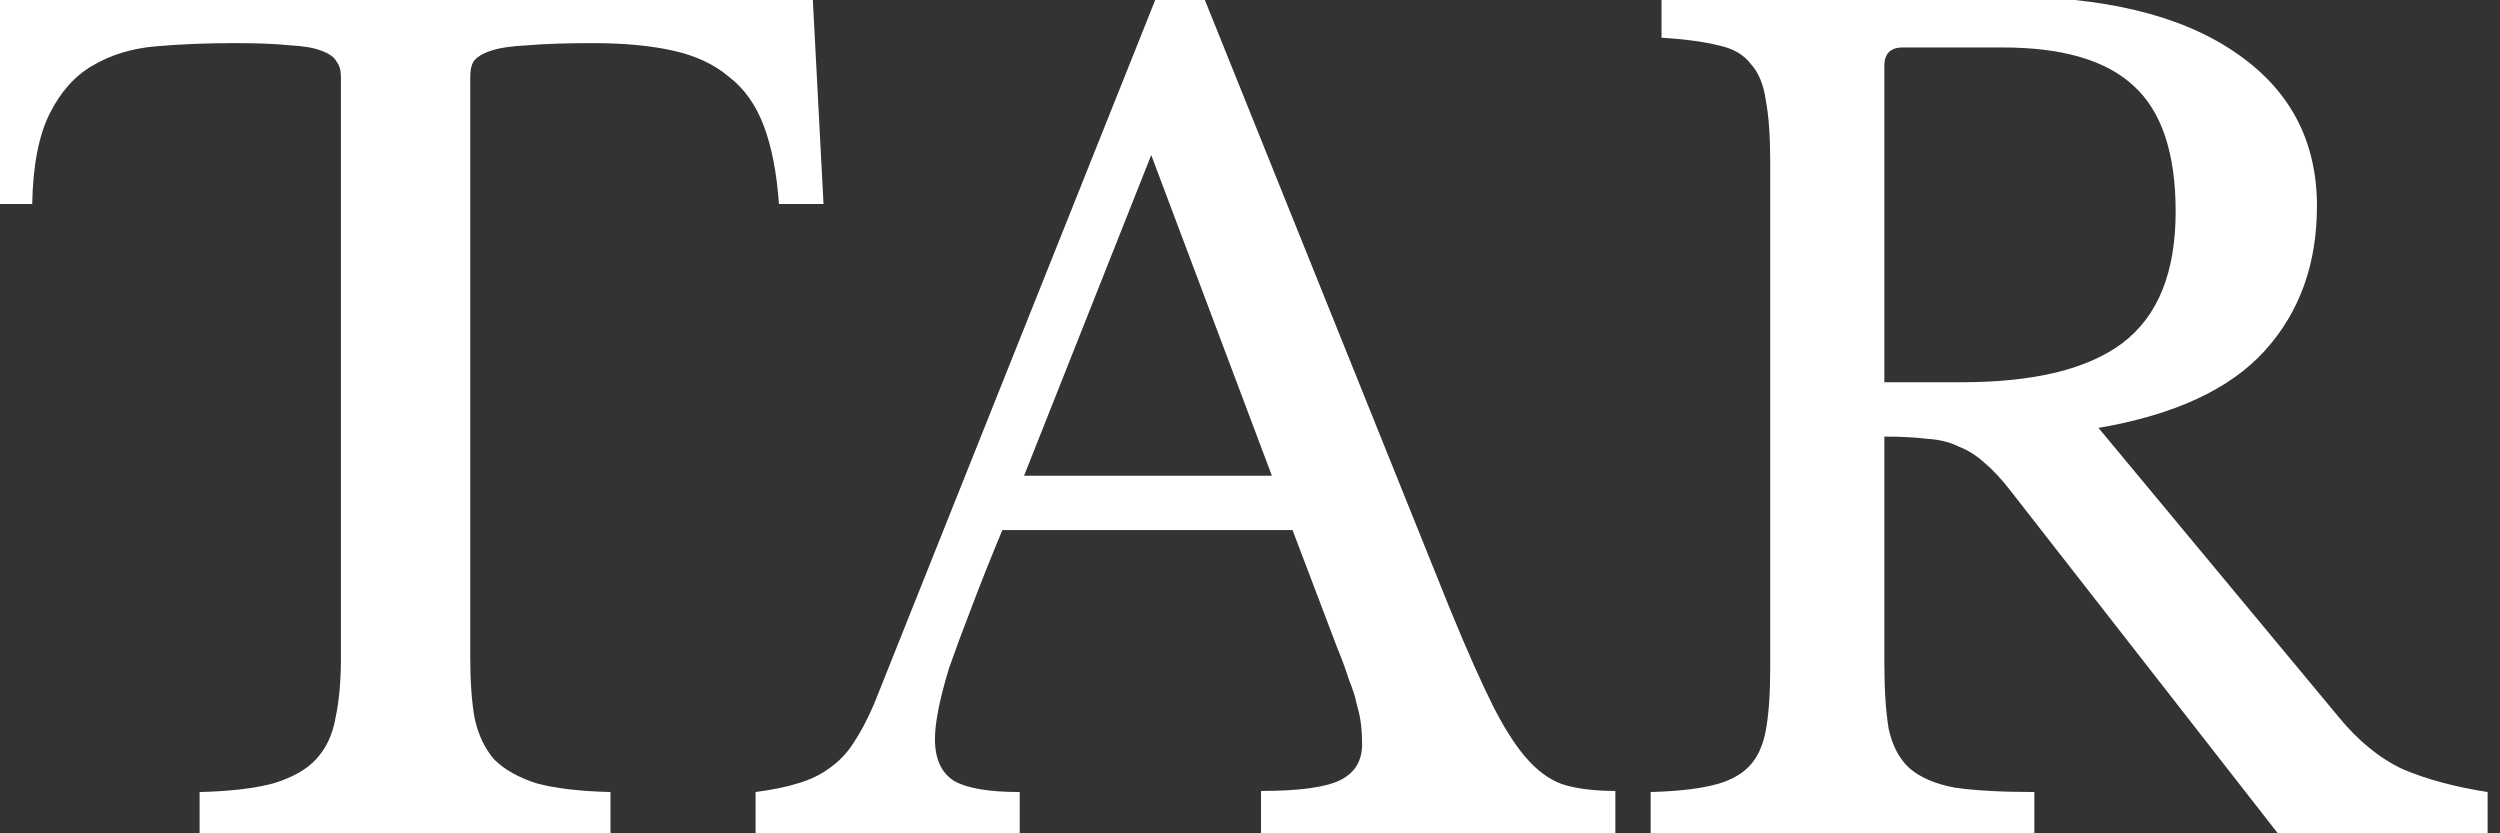
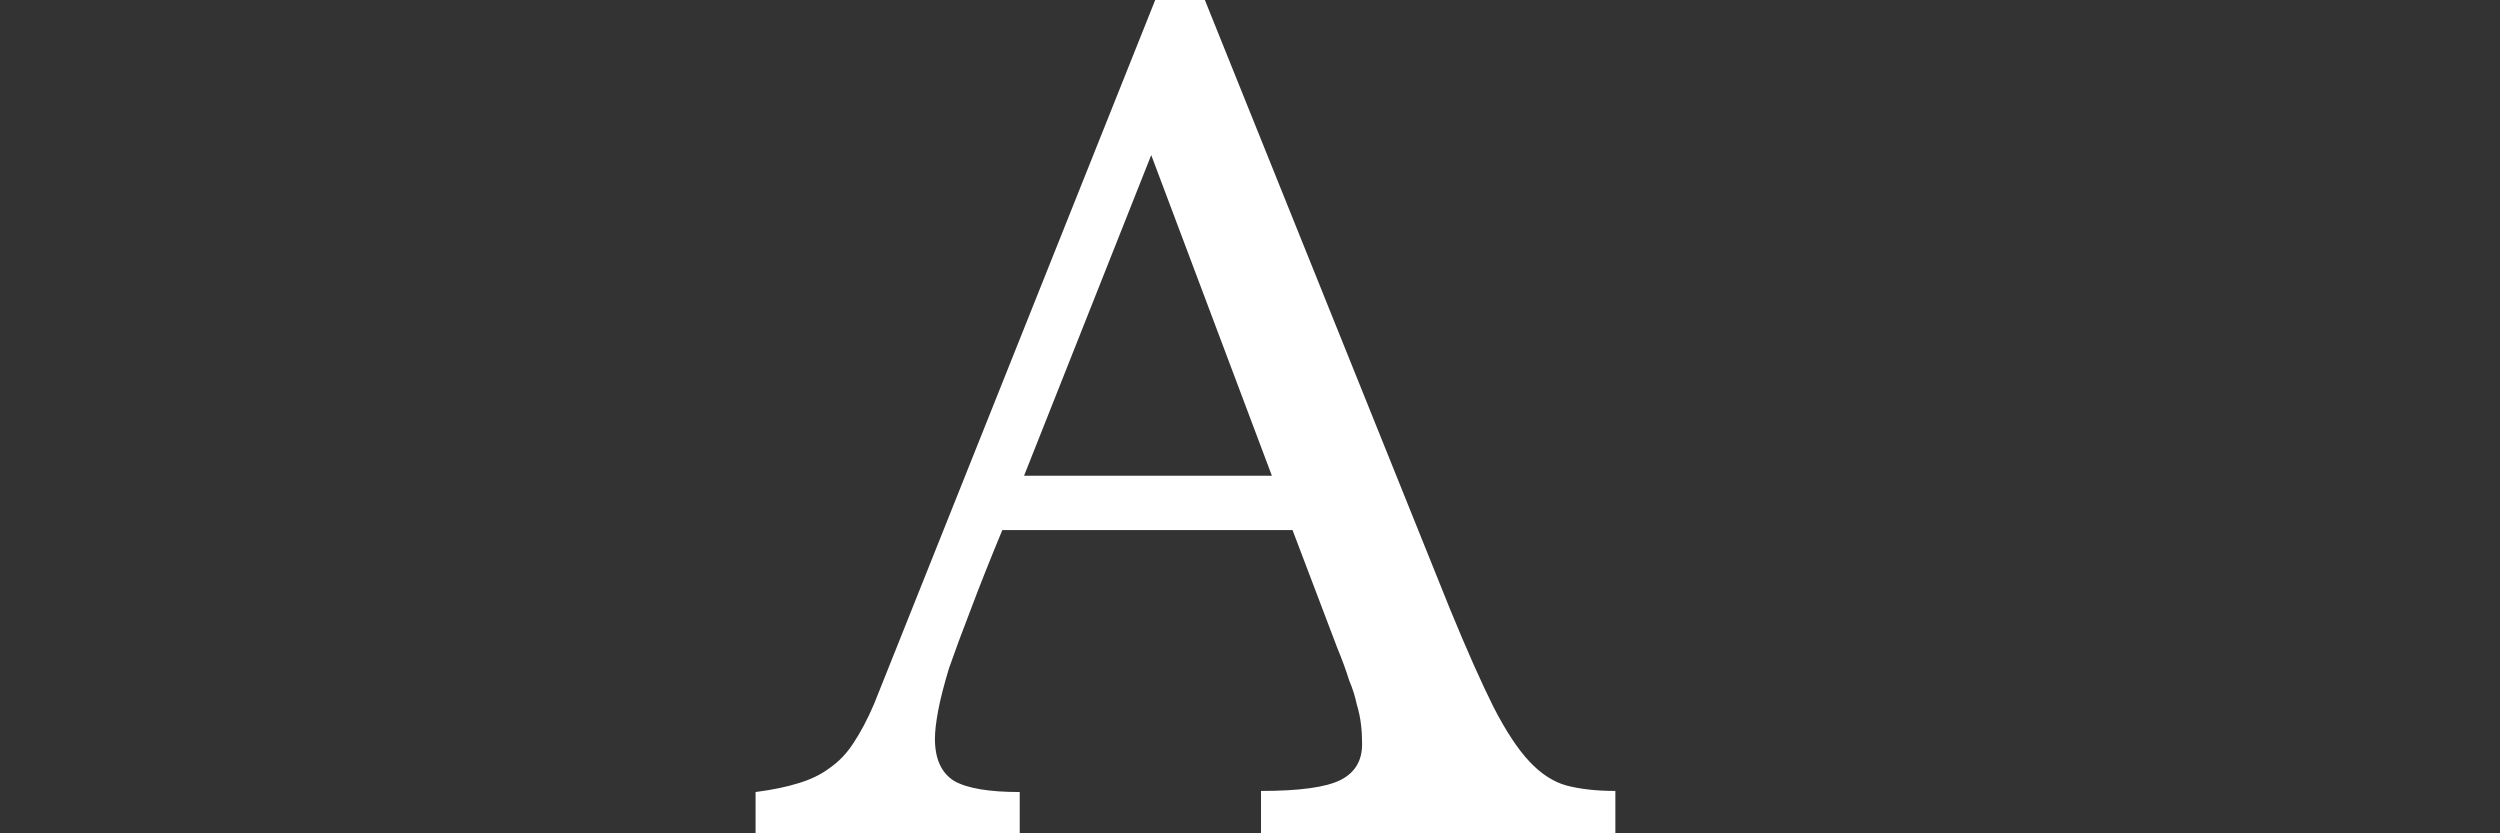
<svg xmlns="http://www.w3.org/2000/svg" width="69" height="23" viewBox="0 0 69 23" fill="none">
  <rect x="0" y="0" width="69" height="23" fill="#333333" stroke="none" />
  <g clip-path="url(#clip0_1004_233)">
-     <path d="M63.948 5.69C63.948 7.29 63.468 8.62 62.508 9.68C61.548 10.74 60.018 11.45 57.918 11.81L64.548 19.79C65.088 20.45 65.678 20.93 66.318 21.23C66.978 21.51 67.758 21.72 68.658 21.86V23H62.868L55.518 13.58C55.258 13.24 55.008 12.97 54.768 12.77C54.548 12.57 54.308 12.42 54.048 12.32C53.808 12.2 53.518 12.13 53.178 12.11C52.858 12.07 52.468 12.05 52.008 12.05V18.29C52.008 19.03 52.048 19.64 52.128 20.12C52.228 20.58 52.418 20.94 52.698 21.2C52.998 21.46 53.418 21.64 53.958 21.74C54.518 21.82 55.248 21.86 56.148 21.86V23H45.558V21.86C46.258 21.84 46.818 21.78 47.238 21.68C47.678 21.58 48.018 21.41 48.258 21.17C48.498 20.93 48.658 20.59 48.738 20.15C48.818 19.71 48.858 19.14 48.858 18.44V4.46C48.858 3.76 48.818 3.2 48.738 2.78C48.678 2.34 48.538 2 48.318 1.76C48.118 1.5 47.818 1.33 47.418 1.25C47.018 1.15 46.498 1.08 45.858 1.04V-0.1H55.278C58.038 -0.1 60.168 0.41 61.668 1.43C63.188 2.45 63.948 3.87 63.948 5.69ZM52.008 10.55H54.138C56.138 10.55 57.618 10.19 58.578 9.47C59.558 8.73 60.048 7.52 60.048 5.84C60.048 4.22 59.658 3.06 58.878 2.36C58.118 1.66 56.918 1.31 55.278 1.31H52.518C52.178 1.31 52.008 1.48 52.008 1.82V10.55Z" fill="white" />
    <path d="M35.674 14.63H27.664C27.324 15.45 27.034 16.18 26.794 16.82C26.554 17.44 26.354 17.98 26.194 18.44C26.054 18.9 25.954 19.29 25.894 19.61C25.834 19.93 25.804 20.19 25.804 20.39C25.804 20.95 25.984 21.34 26.344 21.56C26.704 21.76 27.304 21.86 28.144 21.86V23H20.854V21.86C21.314 21.8 21.704 21.72 22.024 21.62C22.364 21.52 22.654 21.38 22.894 21.2C23.154 21.02 23.374 20.79 23.554 20.51C23.754 20.21 23.944 19.85 24.124 19.43L31.924 -0.1H33.214L40.024 16.82C40.484 17.94 40.884 18.84 41.224 19.52C41.564 20.18 41.894 20.68 42.214 21.02C42.534 21.36 42.874 21.58 43.234 21.68C43.614 21.78 44.064 21.83 44.584 21.83V23H34.804V21.83C35.864 21.83 36.594 21.73 36.994 21.53C37.394 21.33 37.594 21 37.594 20.54C37.594 20.34 37.584 20.16 37.564 20C37.544 19.82 37.504 19.63 37.444 19.43C37.404 19.23 37.334 19.01 37.234 18.77C37.154 18.51 37.044 18.21 36.904 17.87L35.674 14.63ZM28.264 13.13H35.104L31.774 4.28L28.264 13.13Z" fill="white" />
-     <path d="M22.729 5.63H21.499C21.439 4.77 21.299 4.05 21.079 3.47C20.859 2.89 20.539 2.44 20.119 2.12C19.719 1.78 19.209 1.54 18.589 1.4C17.969 1.26 17.229 1.19 16.369 1.19C15.629 1.19 15.029 1.21 14.569 1.25C14.129 1.27 13.789 1.32 13.549 1.4C13.309 1.48 13.149 1.58 13.069 1.7C13.009 1.8 12.979 1.94 12.979 2.12V18.17C12.979 18.81 13.019 19.36 13.099 19.82C13.199 20.28 13.379 20.66 13.639 20.96C13.919 21.24 14.309 21.46 14.809 21.62C15.329 21.76 16.009 21.84 16.849 21.86V23H5.509V21.86C6.349 21.84 7.029 21.76 7.549 21.62C8.069 21.46 8.459 21.24 8.719 20.96C8.999 20.66 9.179 20.28 9.259 19.82C9.359 19.36 9.409 18.81 9.409 18.17V2.12C9.409 1.94 9.369 1.8 9.289 1.7C9.229 1.58 9.089 1.48 8.869 1.4C8.669 1.32 8.379 1.27 7.999 1.25C7.619 1.21 7.109 1.19 6.469 1.19C5.689 1.19 4.959 1.22 4.279 1.28C3.619 1.34 3.039 1.52 2.539 1.82C2.059 2.1 1.669 2.54 1.369 3.14C1.069 3.74 0.909 4.57 0.889 5.63H-0.221V-0.1H22.429L22.729 5.63Z" fill="white" />
  </g>
  <defs>
    <clipPath id="clip0_1004_233">
      <rect width="69" height="23" fill="white" />
    </clipPath>
  </defs>
</svg>